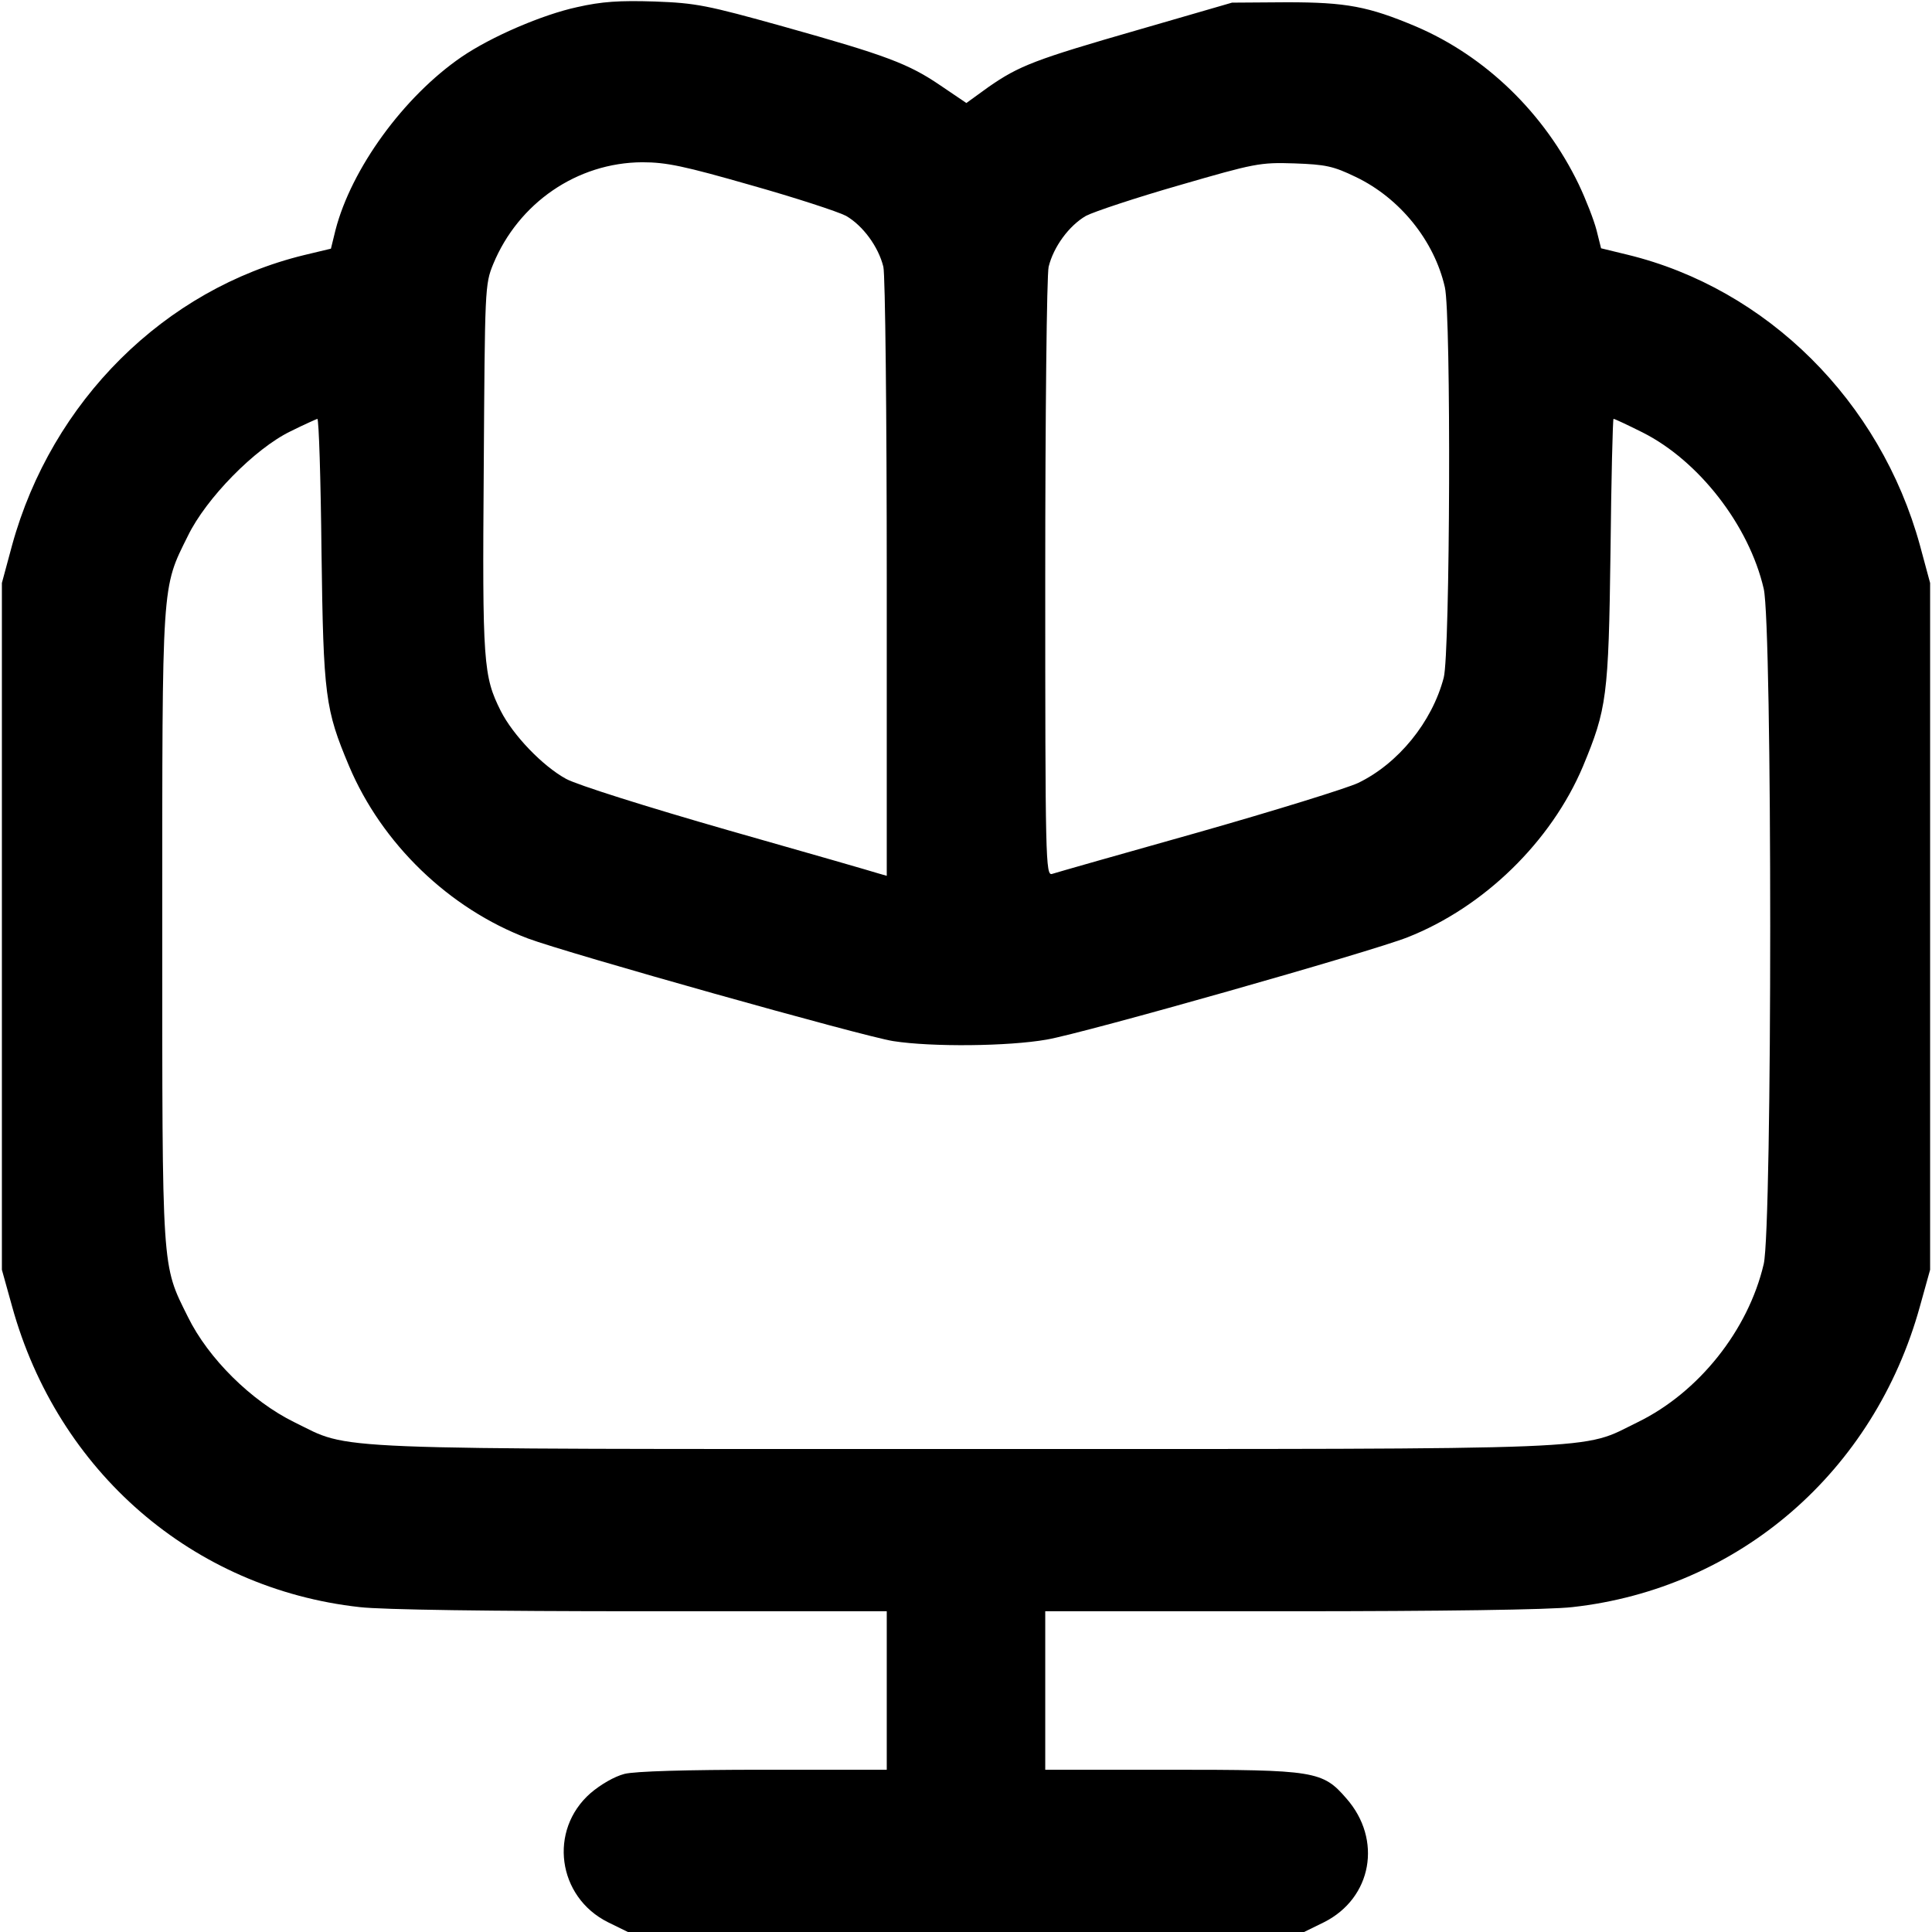
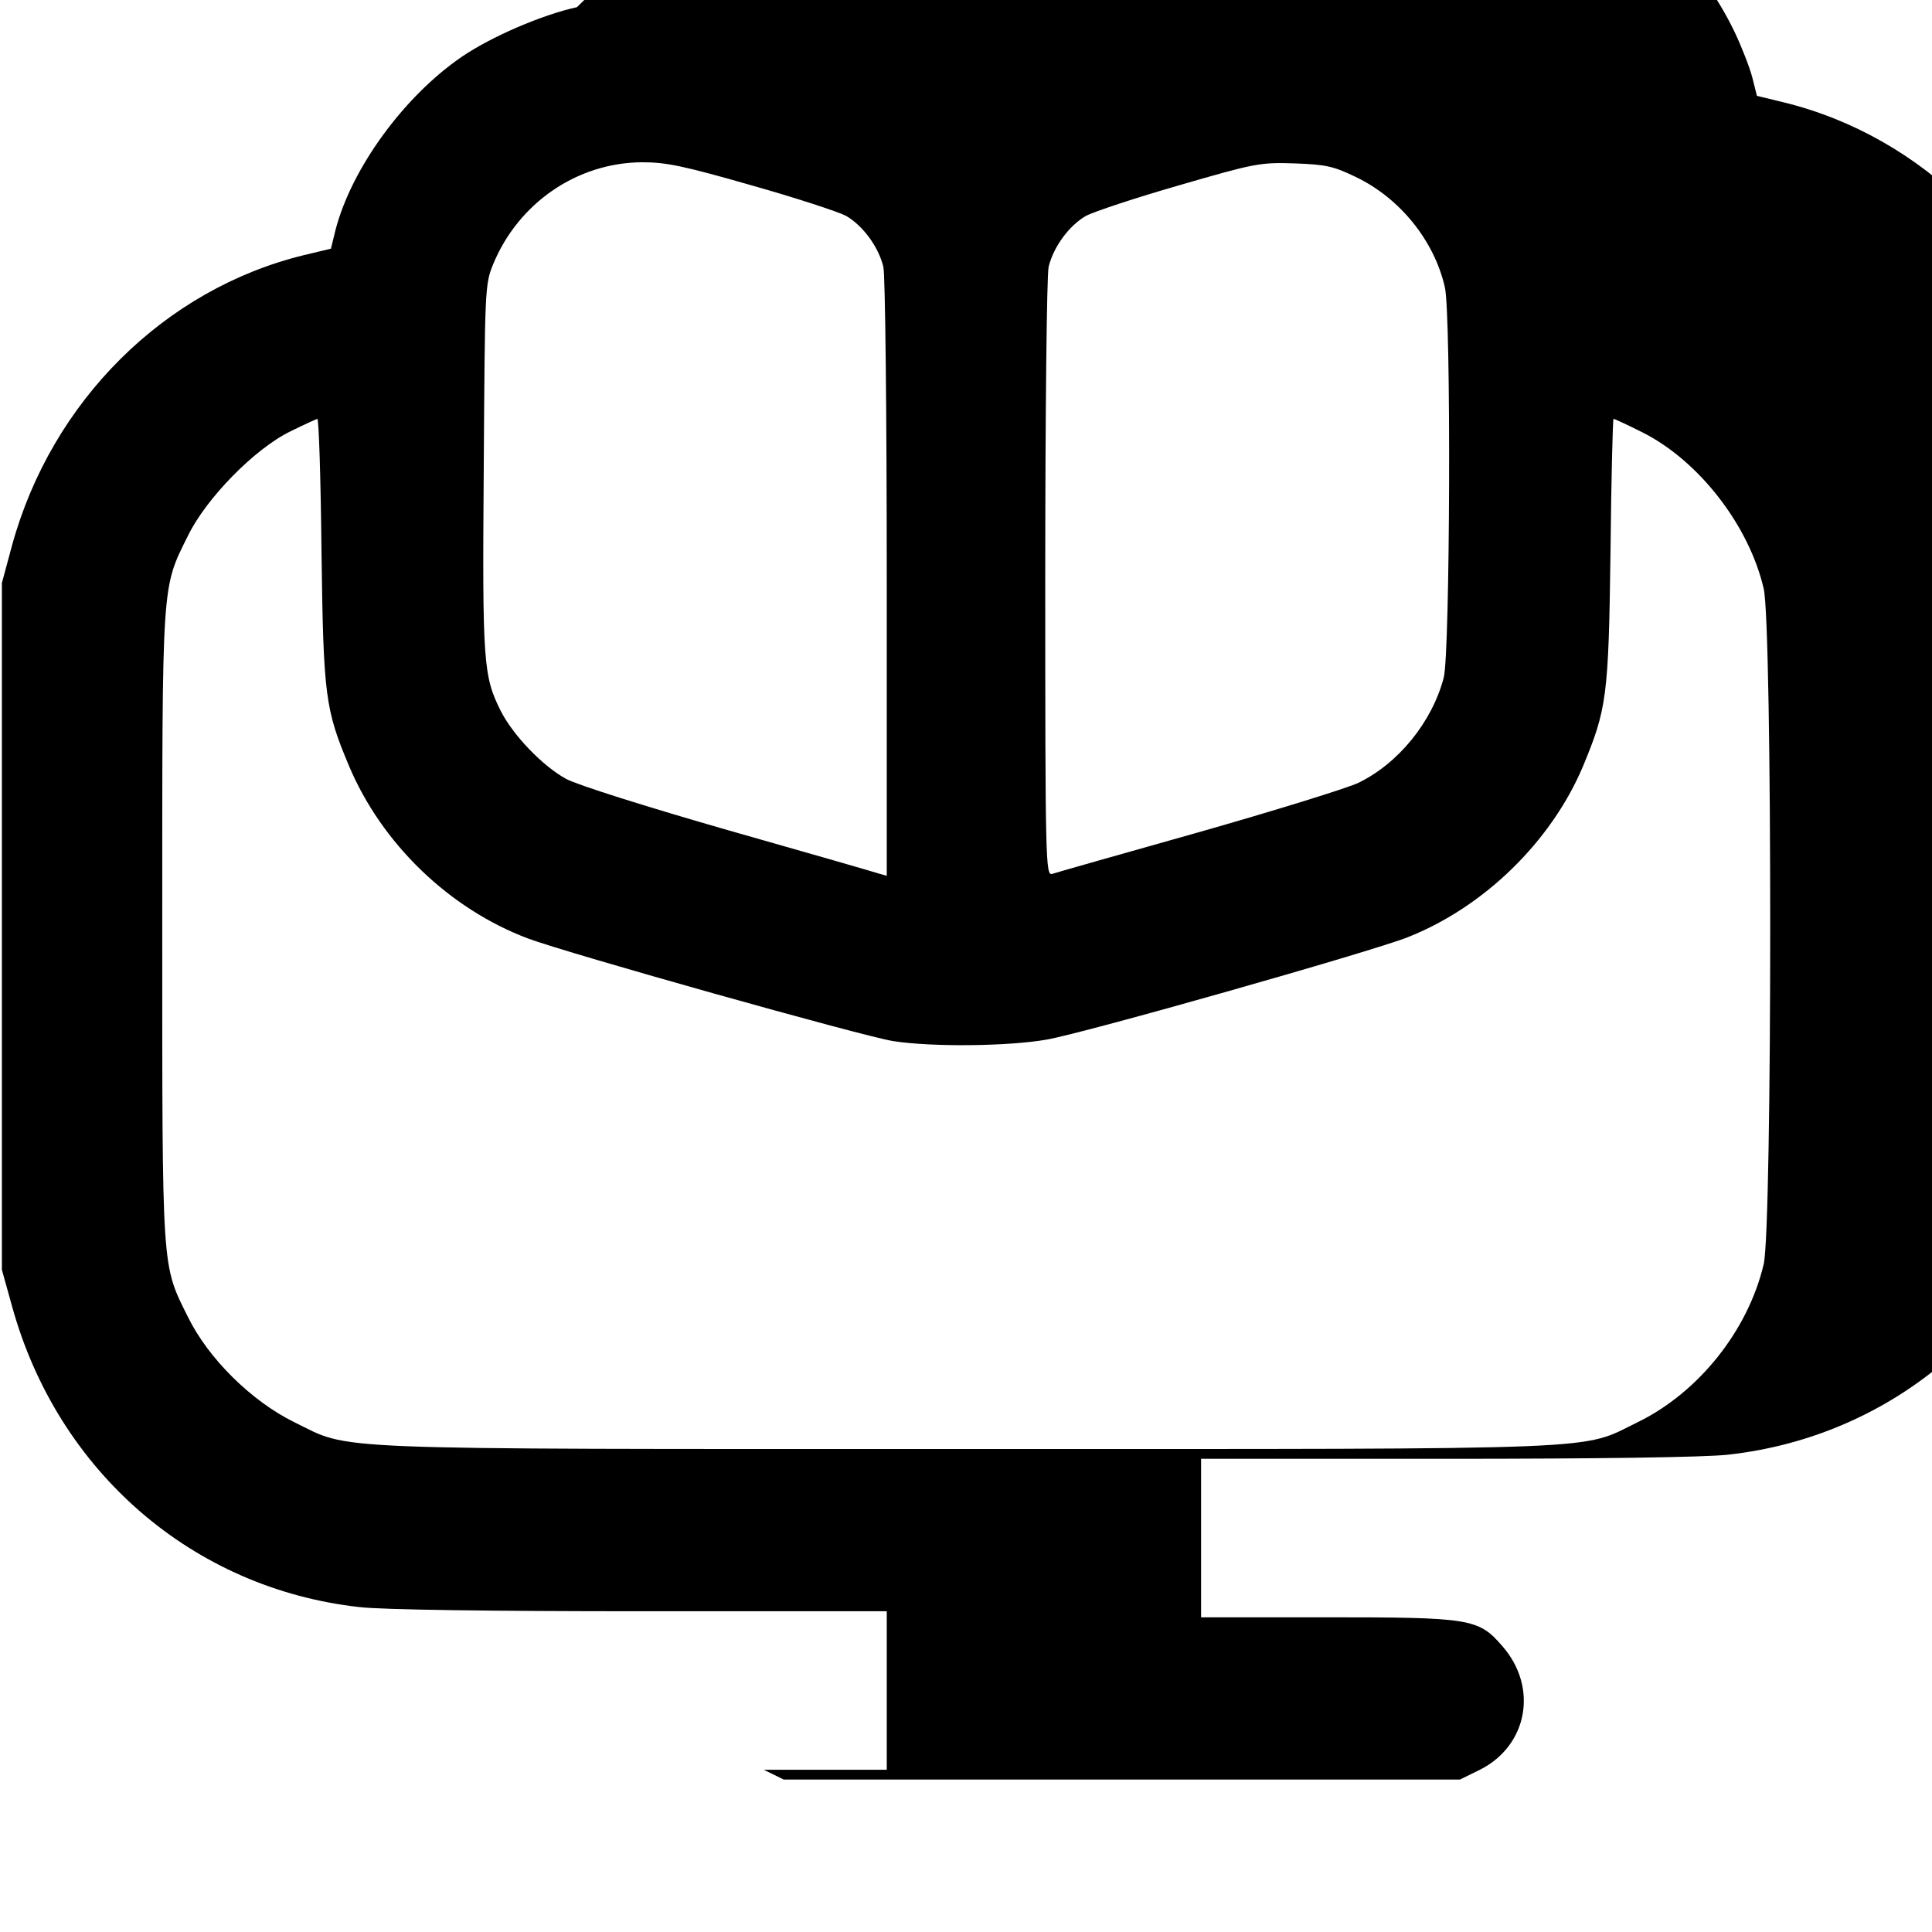
<svg xmlns="http://www.w3.org/2000/svg" version="1.0" width="512pt" height="512pt" viewBox="0 0 512 512" preserveAspectRatio="xMidYMid meet">
  <g transform="translate(0,512) scale(0.1,-0.1)" fill="#000000" stroke="none">
-     <path d="M1529 5101 c-92 -20 -227 -78 -306 -132 -153 -105 -292 -296 -334 -459 l-12 -49 -71 -17 c-370 -90 -669 -387 -774 -769 l-27 -100 0 -910 0 -910 27 -97 c121 -438 479 -748 921 -797 59 -7 351 -11 747 -11 l650 0 0 -210 0 -210 -326 0 c-206 0 -341 -4 -369 -11 -27 -7 -63 -28 -90 -51 -112 -98 -88 -275 46 -342 l53 -26 896 0 896 0 53 26 c127 64 155 219 59 328 -63 73 -84 76 -470 76 l-328 0 0 210 0 210 650 0 c396 0 688 4 747 11 442 49 800 359 921 797 l27 97 0 910 0 910 -27 100 c-105 382 -405 680 -775 770 l-70 17 -12 48 c-7 27 -28 81 -47 121 -91 189 -247 340 -432 419 -126 53 -184 64 -342 64 l-145 -1 -245 -71 c-278 -80 -319 -96 -401 -153 l-58 -42 -68 46 c-85 58 -143 80 -418 157 -201 56 -230 62 -340 66 -93 3 -140 0 -206 -15z m462 -472 c117 -33 230 -70 251 -81 45 -26 86 -82 99 -135 5 -21 9 -393 9 -826 l0 -788 -21 6 c-12 4 -192 56 -400 115 -216 62 -400 120 -429 136 -62 34 -140 115 -173 180 -46 92 -49 126 -45 644 3 476 3 486 25 540 67 162 222 269 395 270 64 0 111 -10 289 -61z m1602 22 c117 -56 208 -169 236 -292 17 -72 14 -972 -3 -1035 -31 -118 -121 -228 -227 -279 -30 -14 -220 -73 -424 -131 -203 -57 -378 -107 -387 -110 -17 -5 -18 37 -18 783 0 433 4 805 9 826 13 53 54 109 99 135 21 11 132 48 247 81 200 58 214 61 305 58 83 -3 103 -7 163 -36z m-2741 -993 c5 -384 10 -418 73 -568 87 -206 265 -378 474 -457 104 -39 890 -260 968 -272 102 -16 305 -14 407 4 99 17 860 233 956 271 203 80 381 254 465 453 63 152 68 184 73 569 2 193 6 352 8 352 3 0 37 -16 77 -36 149 -75 282 -246 321 -414 23 -97 23 -1693 0 -1790 -41 -175 -172 -340 -334 -419 -154 -75 -45 -71 -1780 -71 -1735 0 -1626 -4 -1780 71 -114 56 -228 169 -282 279 -70 141 -68 112 -68 1035 0 922 -2 894 68 1035 48 99 177 231 272 277 36 18 68 32 71 33 4 0 9 -159 11 -352z" />
+     <path d="M1529 5101 c-92 -20 -227 -78 -306 -132 -153 -105 -292 -296 -334 -459 l-12 -49 -71 -17 c-370 -90 -669 -387 -774 -769 l-27 -100 0 -910 0 -910 27 -97 c121 -438 479 -748 921 -797 59 -7 351 -11 747 -11 l650 0 0 -210 0 -210 -326 0 l53 -26 896 0 896 0 53 26 c127 64 155 219 59 328 -63 73 -84 76 -470 76 l-328 0 0 210 0 210 650 0 c396 0 688 4 747 11 442 49 800 359 921 797 l27 97 0 910 0 910 -27 100 c-105 382 -405 680 -775 770 l-70 17 -12 48 c-7 27 -28 81 -47 121 -91 189 -247 340 -432 419 -126 53 -184 64 -342 64 l-145 -1 -245 -71 c-278 -80 -319 -96 -401 -153 l-58 -42 -68 46 c-85 58 -143 80 -418 157 -201 56 -230 62 -340 66 -93 3 -140 0 -206 -15z m462 -472 c117 -33 230 -70 251 -81 45 -26 86 -82 99 -135 5 -21 9 -393 9 -826 l0 -788 -21 6 c-12 4 -192 56 -400 115 -216 62 -400 120 -429 136 -62 34 -140 115 -173 180 -46 92 -49 126 -45 644 3 476 3 486 25 540 67 162 222 269 395 270 64 0 111 -10 289 -61z m1602 22 c117 -56 208 -169 236 -292 17 -72 14 -972 -3 -1035 -31 -118 -121 -228 -227 -279 -30 -14 -220 -73 -424 -131 -203 -57 -378 -107 -387 -110 -17 -5 -18 37 -18 783 0 433 4 805 9 826 13 53 54 109 99 135 21 11 132 48 247 81 200 58 214 61 305 58 83 -3 103 -7 163 -36z m-2741 -993 c5 -384 10 -418 73 -568 87 -206 265 -378 474 -457 104 -39 890 -260 968 -272 102 -16 305 -14 407 4 99 17 860 233 956 271 203 80 381 254 465 453 63 152 68 184 73 569 2 193 6 352 8 352 3 0 37 -16 77 -36 149 -75 282 -246 321 -414 23 -97 23 -1693 0 -1790 -41 -175 -172 -340 -334 -419 -154 -75 -45 -71 -1780 -71 -1735 0 -1626 -4 -1780 71 -114 56 -228 169 -282 279 -70 141 -68 112 -68 1035 0 922 -2 894 68 1035 48 99 177 231 272 277 36 18 68 32 71 33 4 0 9 -159 11 -352z" />
  </g>
</svg>